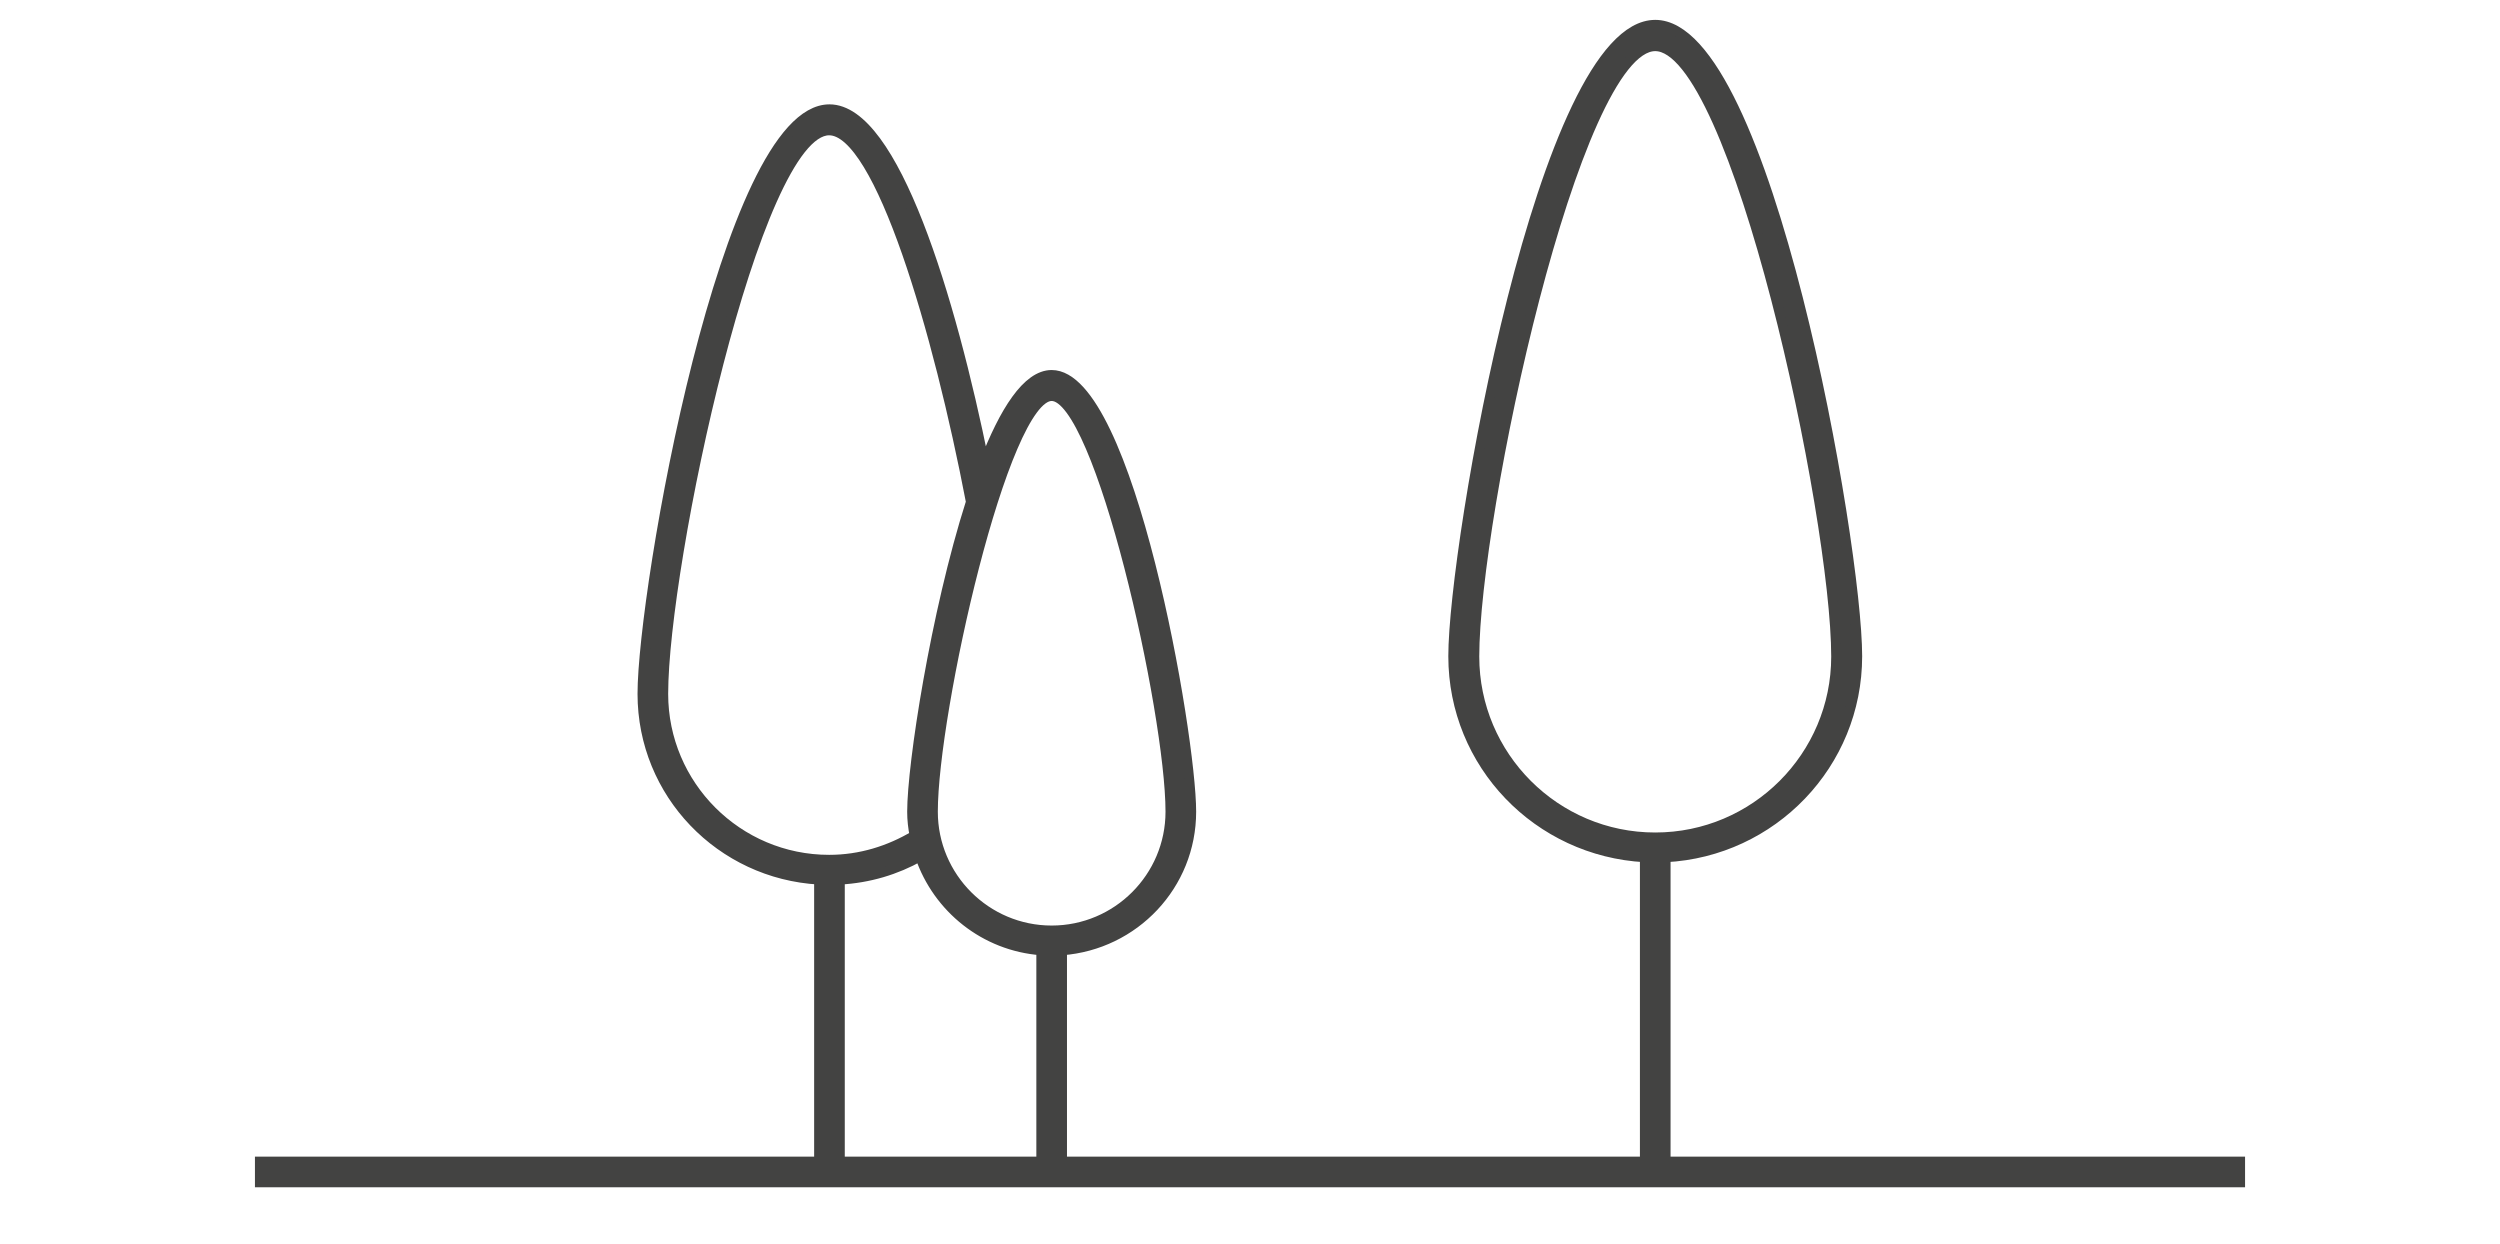
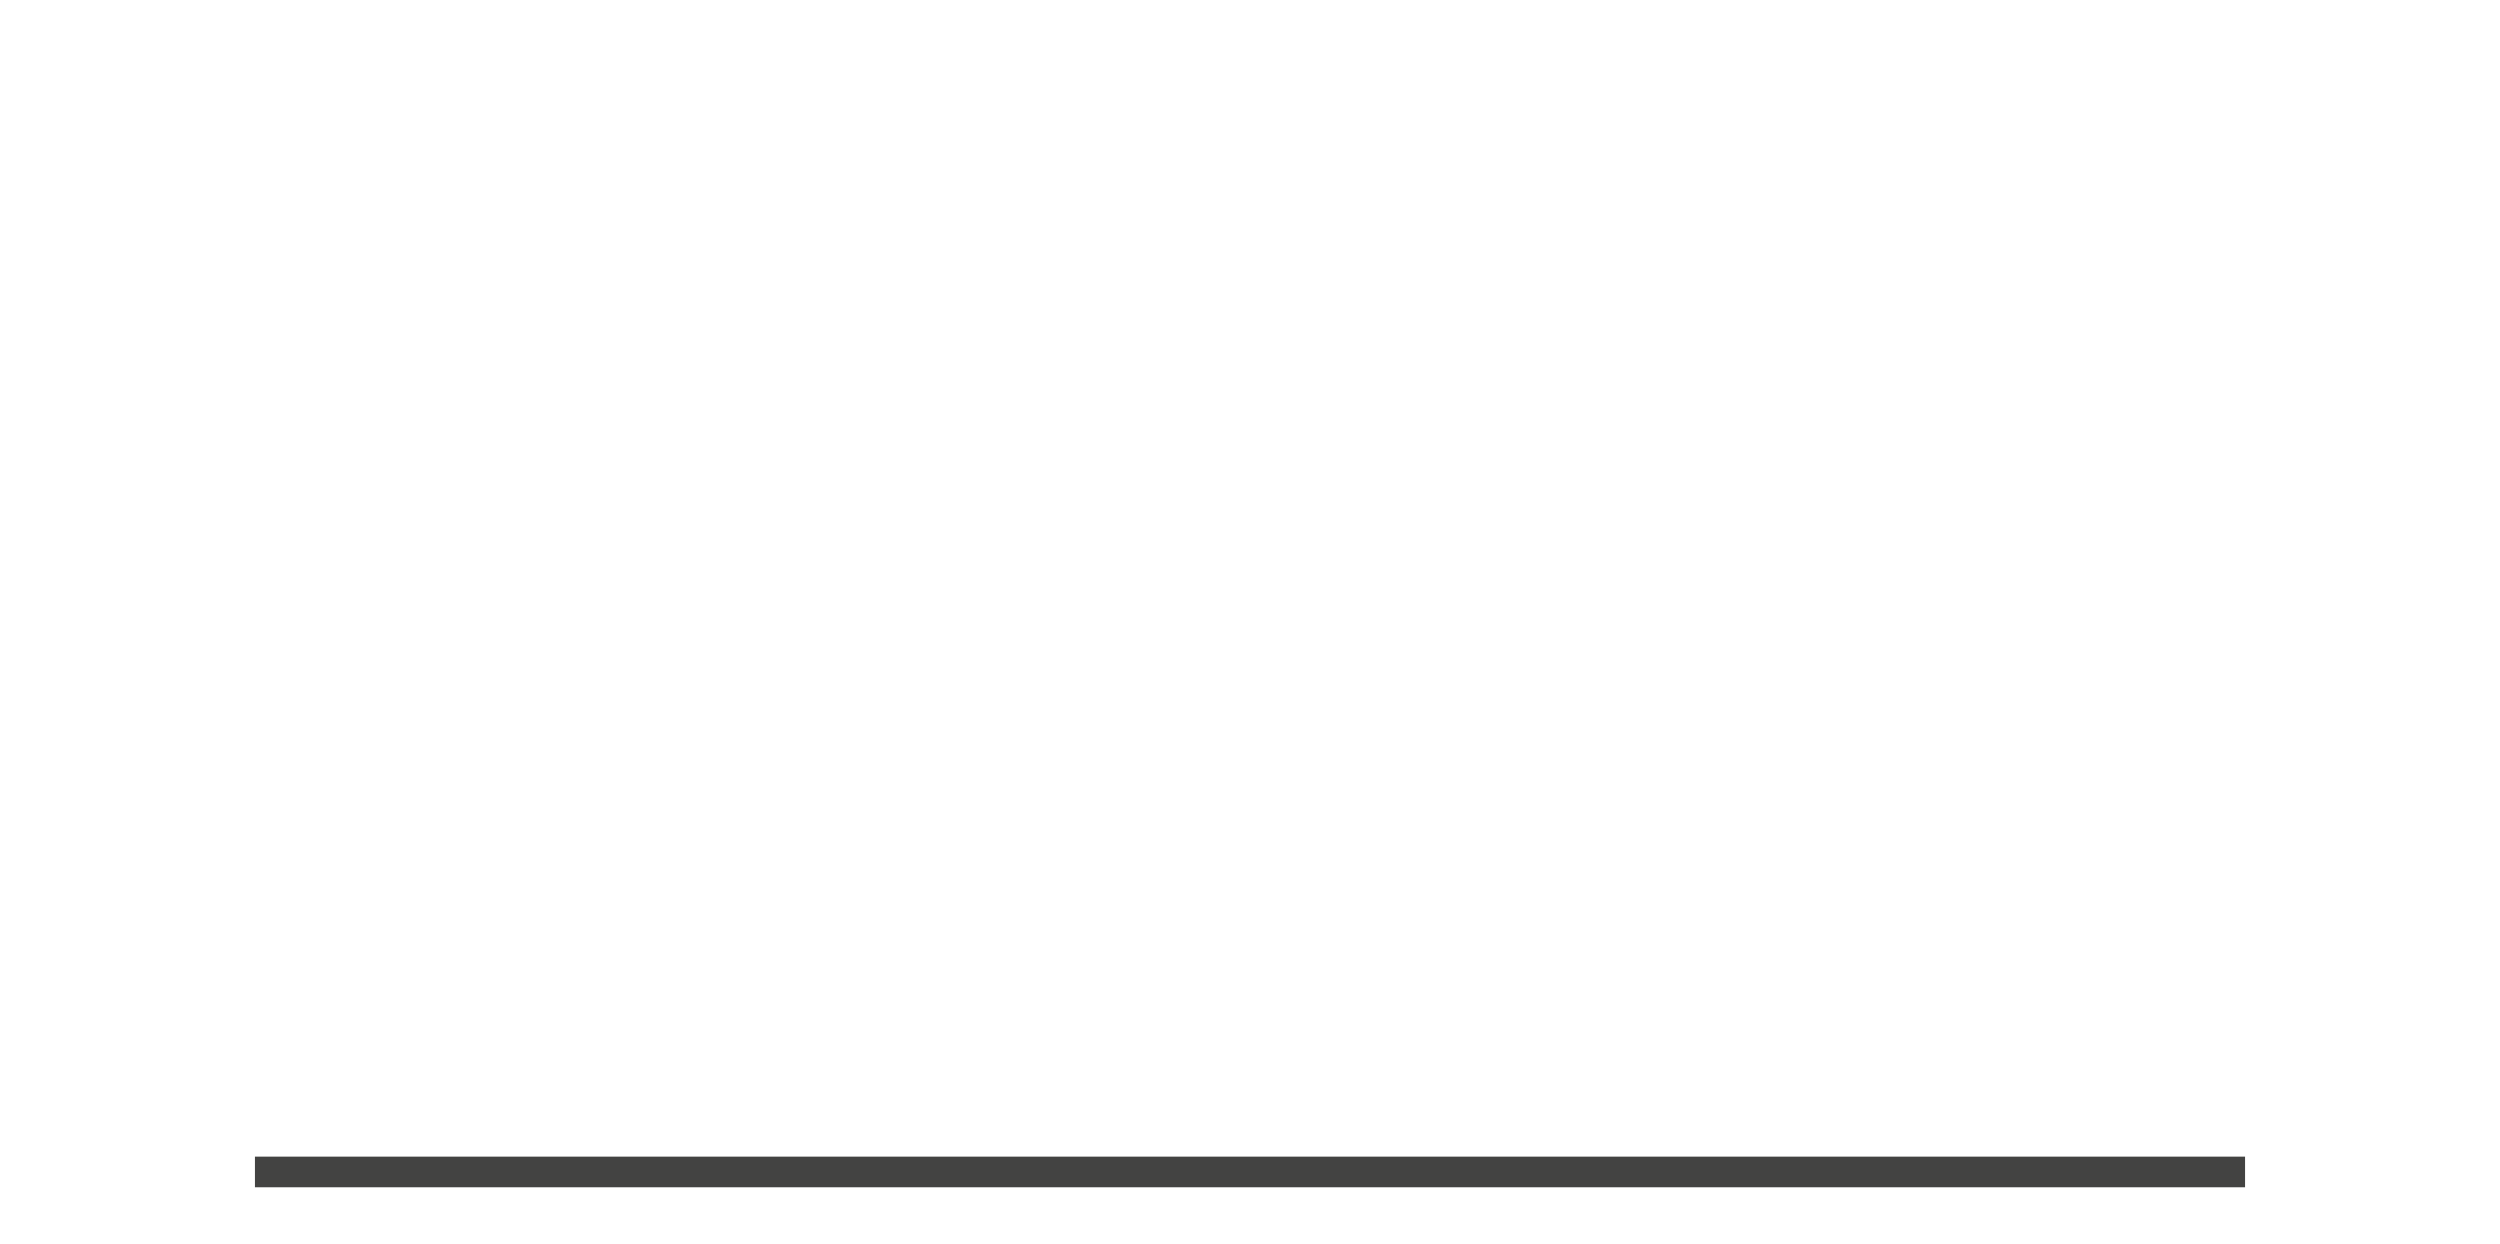
<svg xmlns="http://www.w3.org/2000/svg" version="1.1" id="Warstwa_1" x="0px" y="0px" viewBox="0 0 81.68 40.63" style="enable-background:new 0 0 81.68 40.63;" xml:space="preserve">
  <style type="text/css">
	.st0{opacity:0.46;}
	.st1{fill:#A7875F;}
	.st2{fill:none;stroke:#FFFFFF;stroke-width:5.604;stroke-miterlimit:10;}
	.st3{fill:#434342;stroke:#434342;stroke-width:0.323;stroke-miterlimit:10;}
	.st4{fill:#434342;stroke:#434342;stroke-width:0.338;stroke-miterlimit:10;}
	.st5{fill:#434342;stroke:#434342;stroke-width:0.345;stroke-miterlimit:10;}
	.st6{fill:#434342;stroke:#434342;stroke-width:0.321;stroke-miterlimit:10;}
	.st7{fill:#434342;stroke:#434342;stroke-width:0.437;stroke-miterlimit:10;}
	.st8{fill:#434342;stroke:#434342;stroke-width:0.34;stroke-miterlimit:10;}
	.st9{fill:#434342;}
</style>
  <g>
    <polygon class="st6" points="8.49,38.29 73.19,38.29 8.49,38.29 8.49,38.63 73.19,38.63 73.19,37.95 8.49,37.95  " />
    <line class="st6" x1="73.19" y1="38.29" x2="8.49" y2="38.29" />
-     <path class="st6" d="M54.42,28.01c3.48-0.18,6.26-3.04,6.26-6.57c0-3.65-2.96-20.63-6.6-20.63c-3.65,0-6.6,16.99-6.6,20.63   c0,3.53,2.77,6.38,6.26,6.57v9.89h0.34h0.34V28.01z M59.99,21.45c0,3.26-2.65,5.91-5.91,5.91s-5.91-2.65-5.91-5.91   c0-4.6,3.28-19.94,5.91-19.94S59.99,16.84,59.99,21.45z M54.08,27.39L54.08,27.39L54.08,27.39z" />
-     <path class="st6" d="M34.7,31.05c2.36-0.18,4.22-2.13,4.22-4.53c0-2.52-2.04-14.27-4.56-14.27c-0.8,0-1.55,1.19-2.2,2.88   c-1.1-5.43-2.96-11.56-5.06-11.56c-3.37,0-6.11,15.72-6.11,19.1c0,3.26,2.56,5.89,5.77,6.07v9.15h0.34h0.34v-9.15   c0.95-0.05,1.84-0.32,2.62-0.76c0.58,1.69,2.11,2.93,3.96,3.07v6.85h0.34h0.34V31.05z M27.09,28.09c-2.99,0-5.42-2.43-5.42-5.42   c0-4.25,3.01-18.41,5.42-18.41c1.65,0,3.57,6.6,4.63,12.14c-1.16,3.64-1.92,8.59-1.92,10.12c0,0.27,0.03,0.52,0.08,0.78   C29.06,27.79,28.11,28.09,27.09,28.09z M30.48,26.52c0-3.25,2.31-13.58,3.88-13.58c1.57,0,3.88,10.33,3.88,13.58   c0,2.14-1.74,3.88-3.88,3.88C32.22,30.4,30.48,28.66,30.48,26.52z M34.36,30.63L34.36,30.63L34.36,30.63z" />
  </g>
</svg>